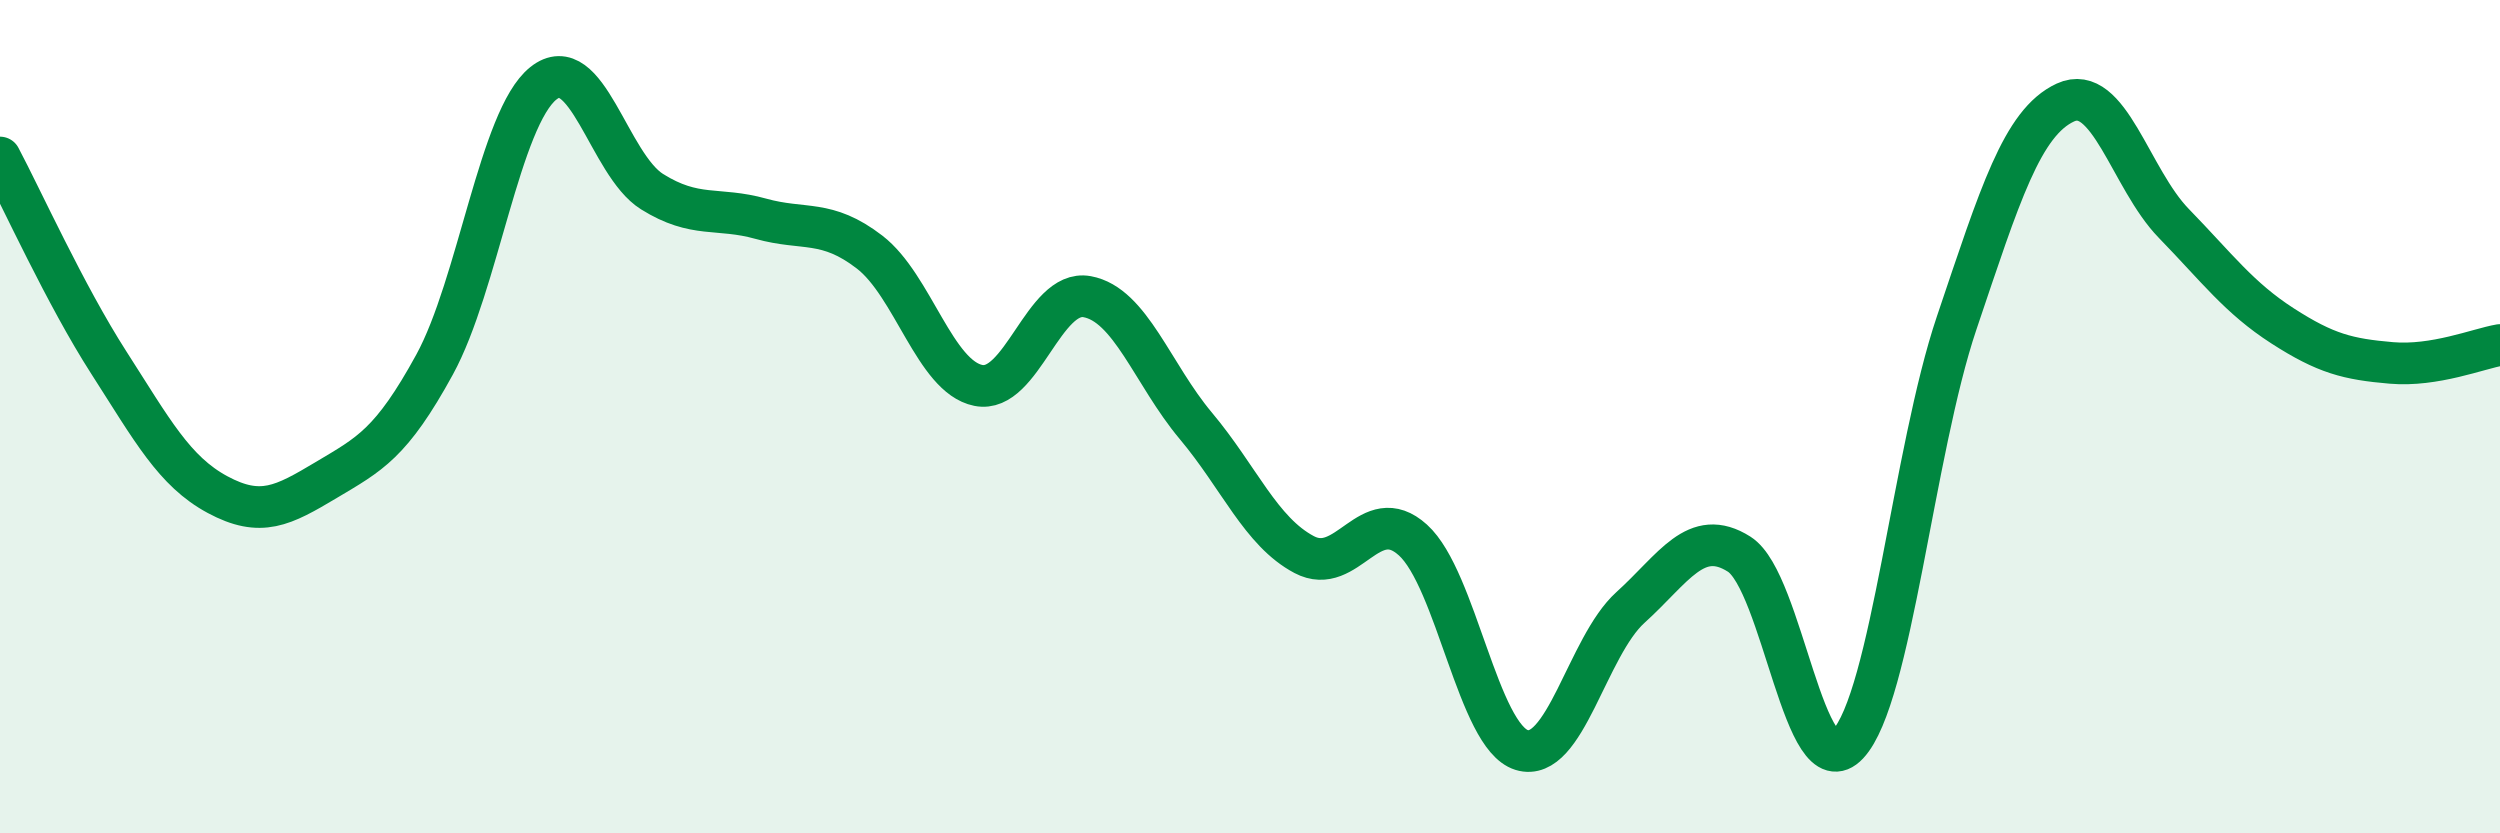
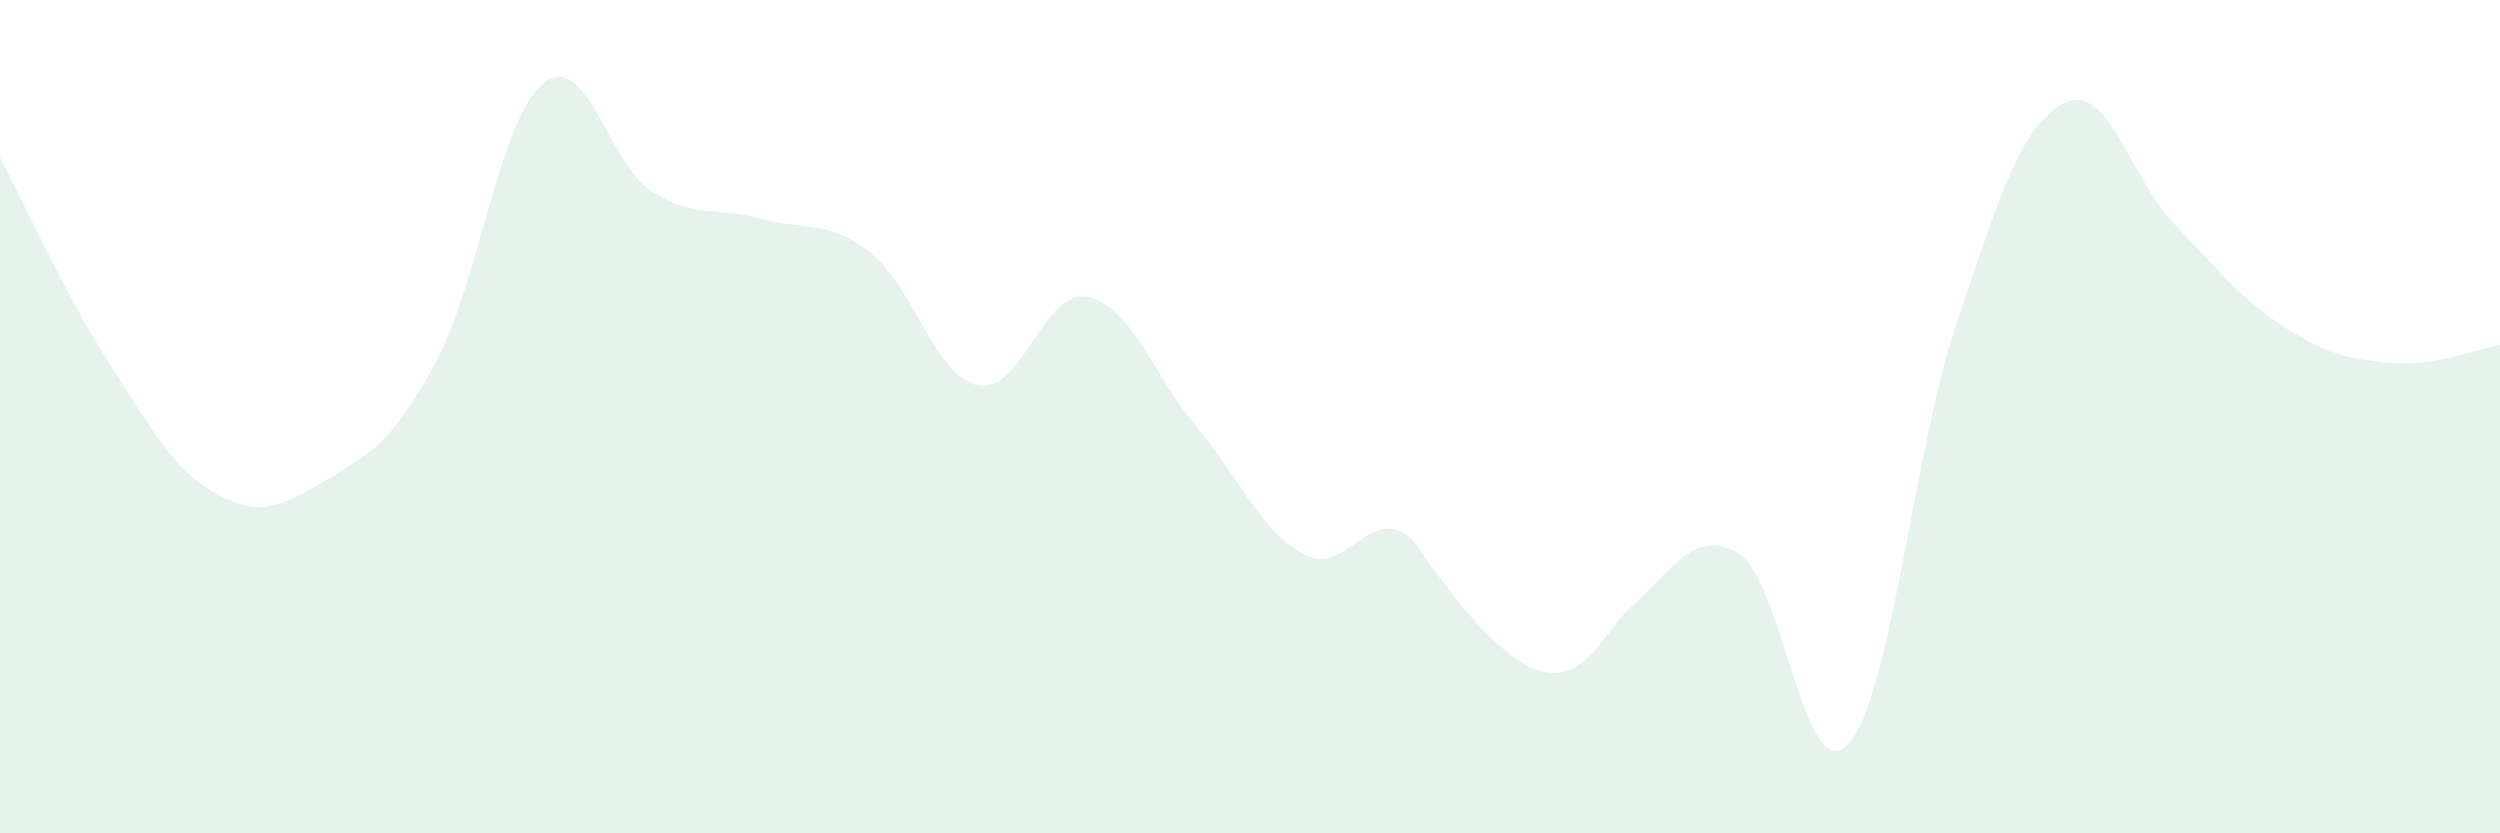
<svg xmlns="http://www.w3.org/2000/svg" width="60" height="20" viewBox="0 0 60 20">
-   <path d="M 0,3.78 C 0.52,4.76 1.57,7.08 2.61,8.7 C 3.65,10.32 4.18,11.31 5.22,11.87 C 6.26,12.43 6.79,12.14 7.83,11.52 C 8.87,10.9 9.39,10.65 10.43,8.75 C 11.47,6.85 12,2.83 13.04,2 C 14.08,1.17 14.61,3.95 15.65,4.6 C 16.69,5.25 17.22,4.96 18.26,5.25 C 19.3,5.54 19.83,5.25 20.87,6.05 C 21.91,6.85 22.44,9.04 23.48,9.25 C 24.52,9.46 25.05,6.93 26.09,7.12 C 27.13,7.31 27.66,8.98 28.7,10.22 C 29.74,11.46 30.26,12.76 31.3,13.31 C 32.34,13.86 32.87,12.02 33.91,12.96 C 34.95,13.9 35.48,17.68 36.52,18 C 37.56,18.32 38.09,15.52 39.13,14.58 C 40.17,13.64 40.7,12.64 41.74,13.3 C 42.78,13.96 43.31,18.97 44.35,17.86 C 45.39,16.75 45.92,10.83 46.96,7.75 C 48,4.67 48.53,2.94 49.57,2.46 C 50.61,1.98 51.13,4.29 52.17,5.36 C 53.21,6.43 53.74,7.15 54.78,7.82 C 55.82,8.49 56.35,8.62 57.39,8.71 C 58.43,8.8 59.48,8.37 60,8.28L60 20L0 20Z" fill="#008740" opacity="0.1" stroke-linecap="round" stroke-linejoin="round" />
-   <path d="M 0,3.78 C 0.52,4.76 1.57,7.08 2.61,8.7 C 3.65,10.32 4.18,11.31 5.22,11.87 C 6.26,12.43 6.79,12.14 7.83,11.52 C 8.87,10.9 9.39,10.65 10.43,8.75 C 11.47,6.85 12,2.83 13.04,2 C 14.08,1.17 14.61,3.95 15.65,4.6 C 16.69,5.25 17.22,4.96 18.26,5.25 C 19.3,5.54 19.83,5.25 20.87,6.05 C 21.91,6.85 22.44,9.04 23.48,9.25 C 24.52,9.46 25.05,6.93 26.09,7.12 C 27.13,7.31 27.66,8.98 28.7,10.22 C 29.74,11.46 30.26,12.76 31.3,13.31 C 32.34,13.86 32.87,12.02 33.91,12.96 C 34.95,13.9 35.48,17.68 36.52,18 C 37.56,18.32 38.09,15.52 39.13,14.58 C 40.17,13.64 40.7,12.64 41.74,13.3 C 42.78,13.96 43.31,18.97 44.35,17.86 C 45.39,16.75 45.92,10.83 46.96,7.75 C 48,4.67 48.53,2.94 49.57,2.46 C 50.61,1.98 51.13,4.29 52.17,5.36 C 53.21,6.43 53.74,7.15 54.78,7.82 C 55.82,8.49 56.35,8.62 57.39,8.71 C 58.43,8.8 59.48,8.37 60,8.28" stroke="#008740" stroke-width="1" fill="none" stroke-linecap="round" stroke-linejoin="round" />
+   <path d="M 0,3.78 C 0.52,4.76 1.57,7.08 2.61,8.7 C 3.65,10.32 4.18,11.31 5.22,11.87 C 6.26,12.43 6.79,12.14 7.83,11.52 C 8.87,10.9 9.39,10.65 10.43,8.75 C 11.47,6.85 12,2.83 13.04,2 C 14.08,1.17 14.61,3.95 15.65,4.6 C 16.69,5.25 17.22,4.96 18.26,5.25 C 19.3,5.54 19.83,5.25 20.87,6.05 C 21.91,6.85 22.44,9.04 23.48,9.25 C 24.52,9.46 25.05,6.93 26.09,7.12 C 27.13,7.31 27.66,8.98 28.7,10.22 C 29.74,11.46 30.26,12.76 31.3,13.31 C 32.34,13.86 32.87,12.02 33.91,12.96 C 37.56,18.32 38.09,15.52 39.13,14.58 C 40.17,13.64 40.7,12.64 41.74,13.3 C 42.78,13.96 43.31,18.97 44.35,17.86 C 45.39,16.75 45.92,10.83 46.96,7.75 C 48,4.67 48.53,2.94 49.57,2.46 C 50.61,1.98 51.13,4.29 52.17,5.36 C 53.21,6.43 53.74,7.15 54.78,7.82 C 55.82,8.49 56.35,8.62 57.39,8.71 C 58.43,8.8 59.48,8.37 60,8.28L60 20L0 20Z" fill="#008740" opacity="0.1" stroke-linecap="round" stroke-linejoin="round" />
</svg>